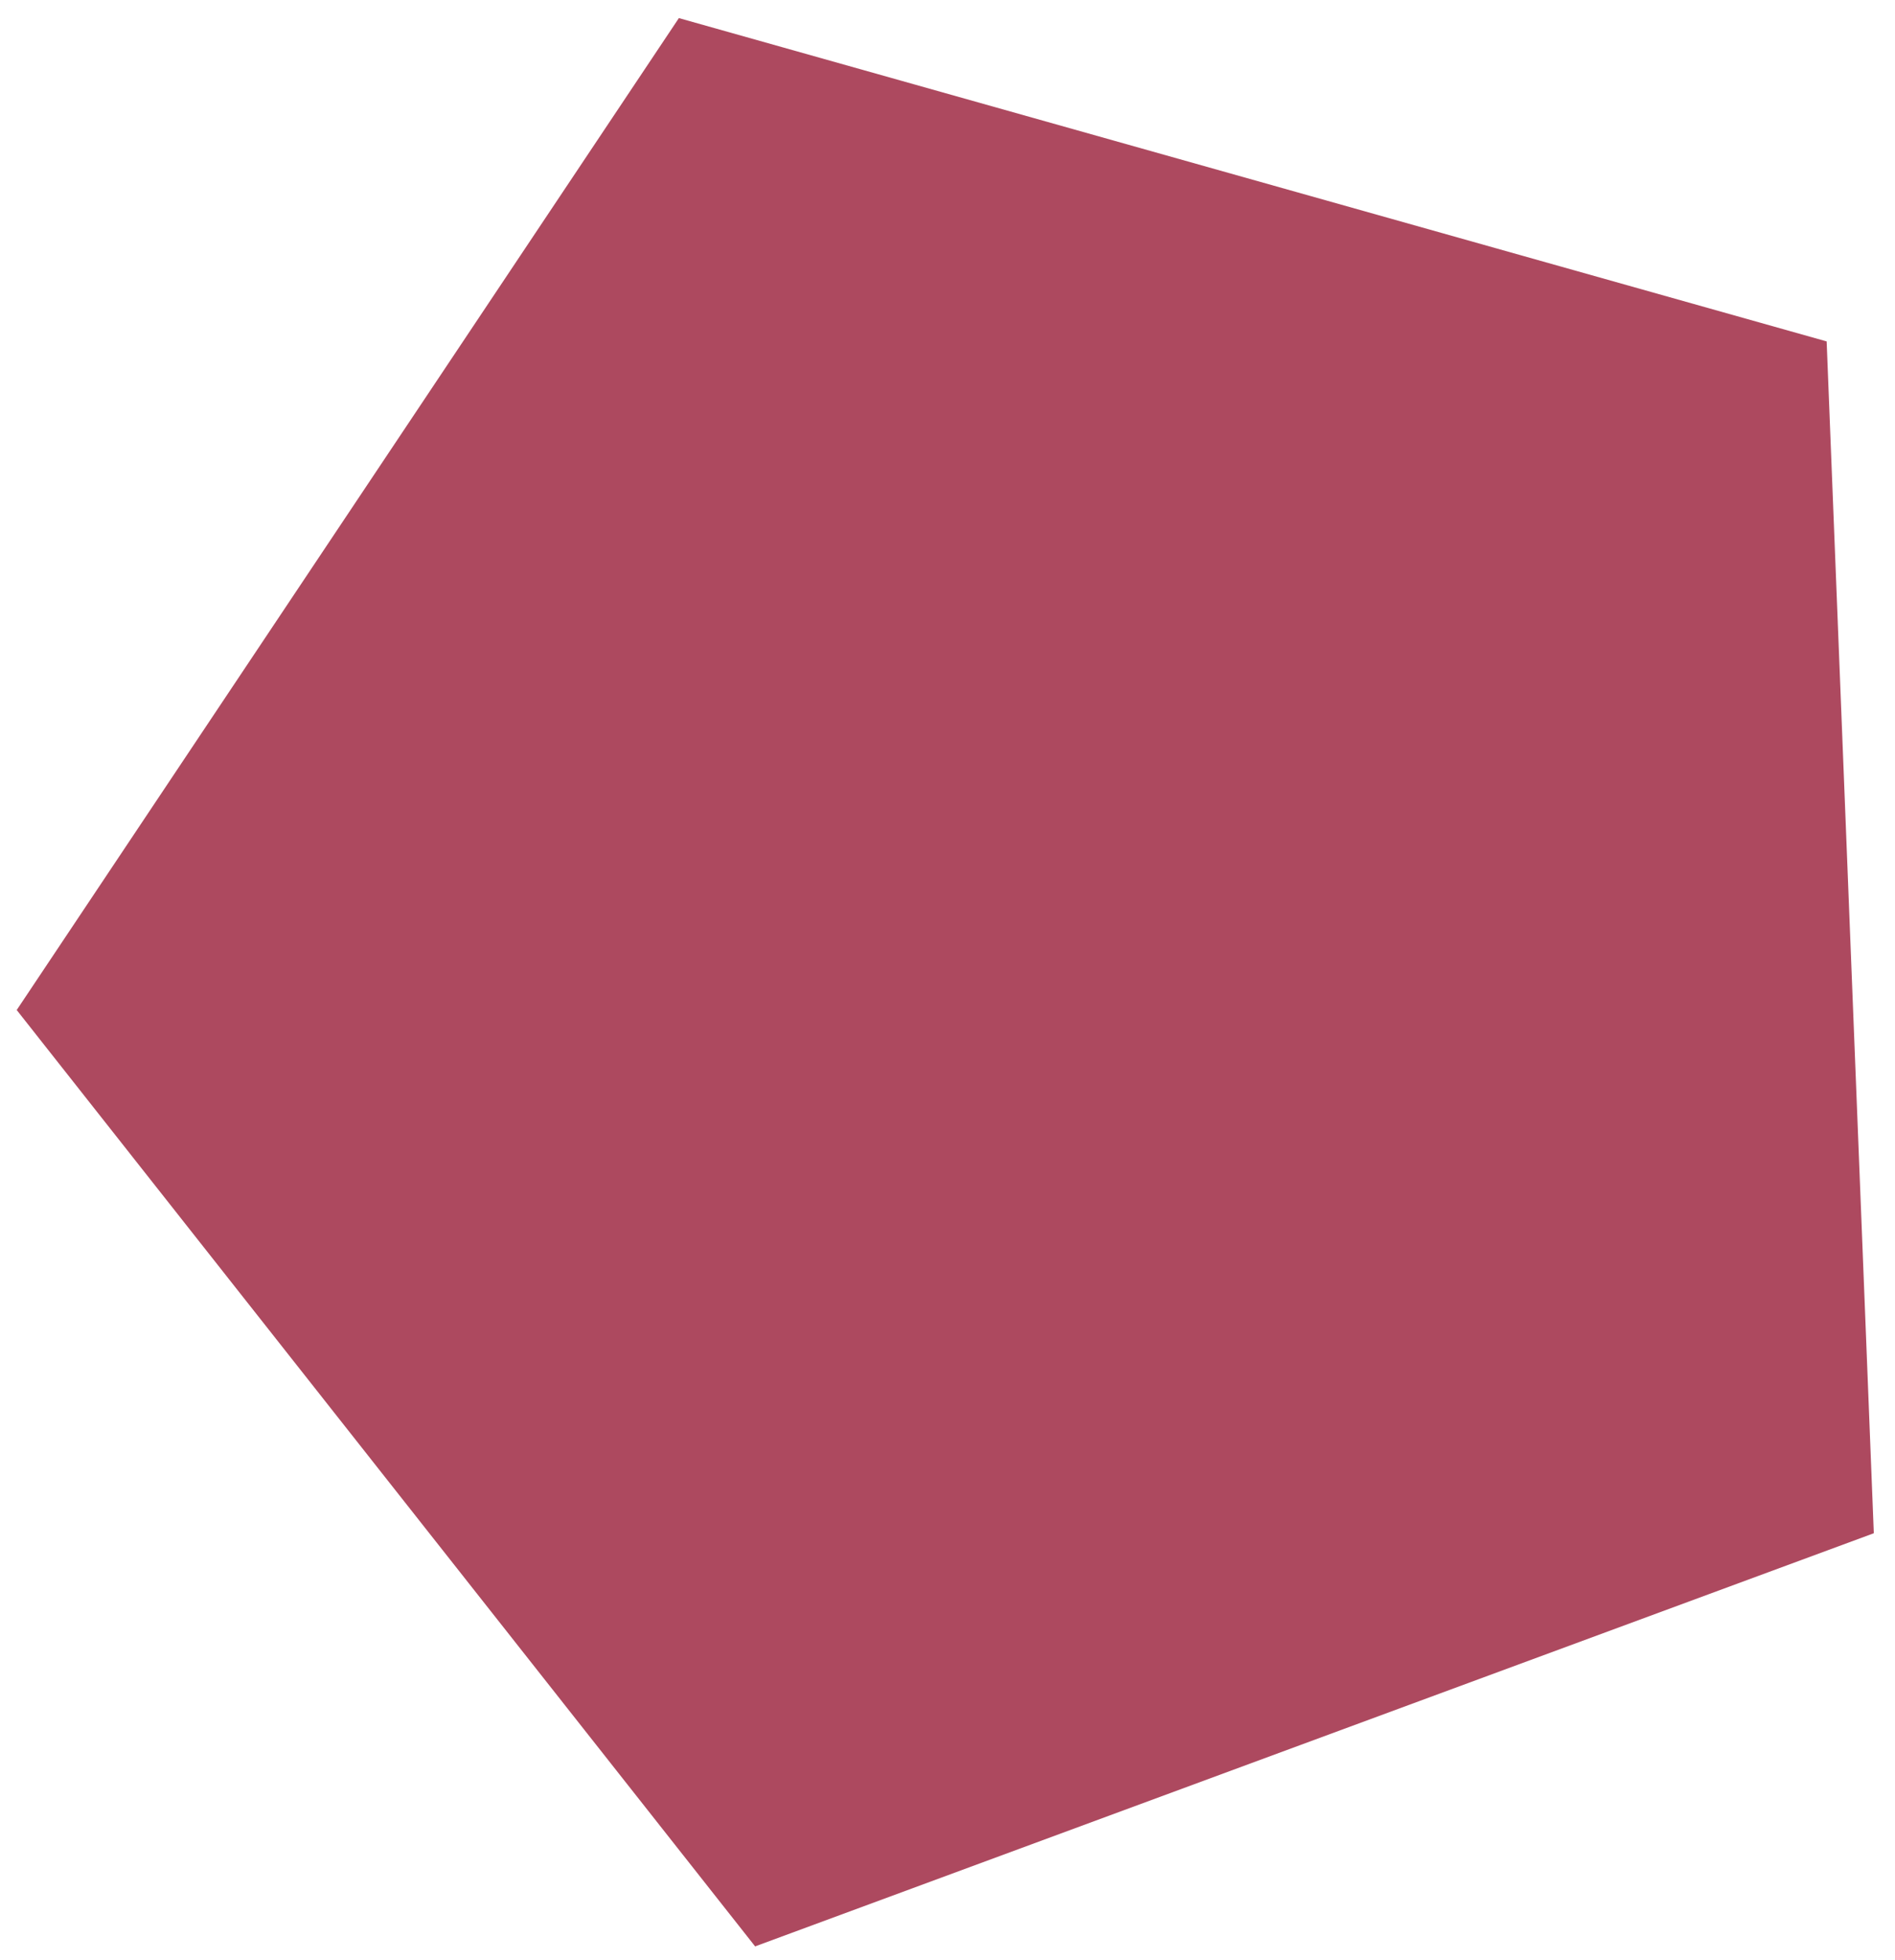
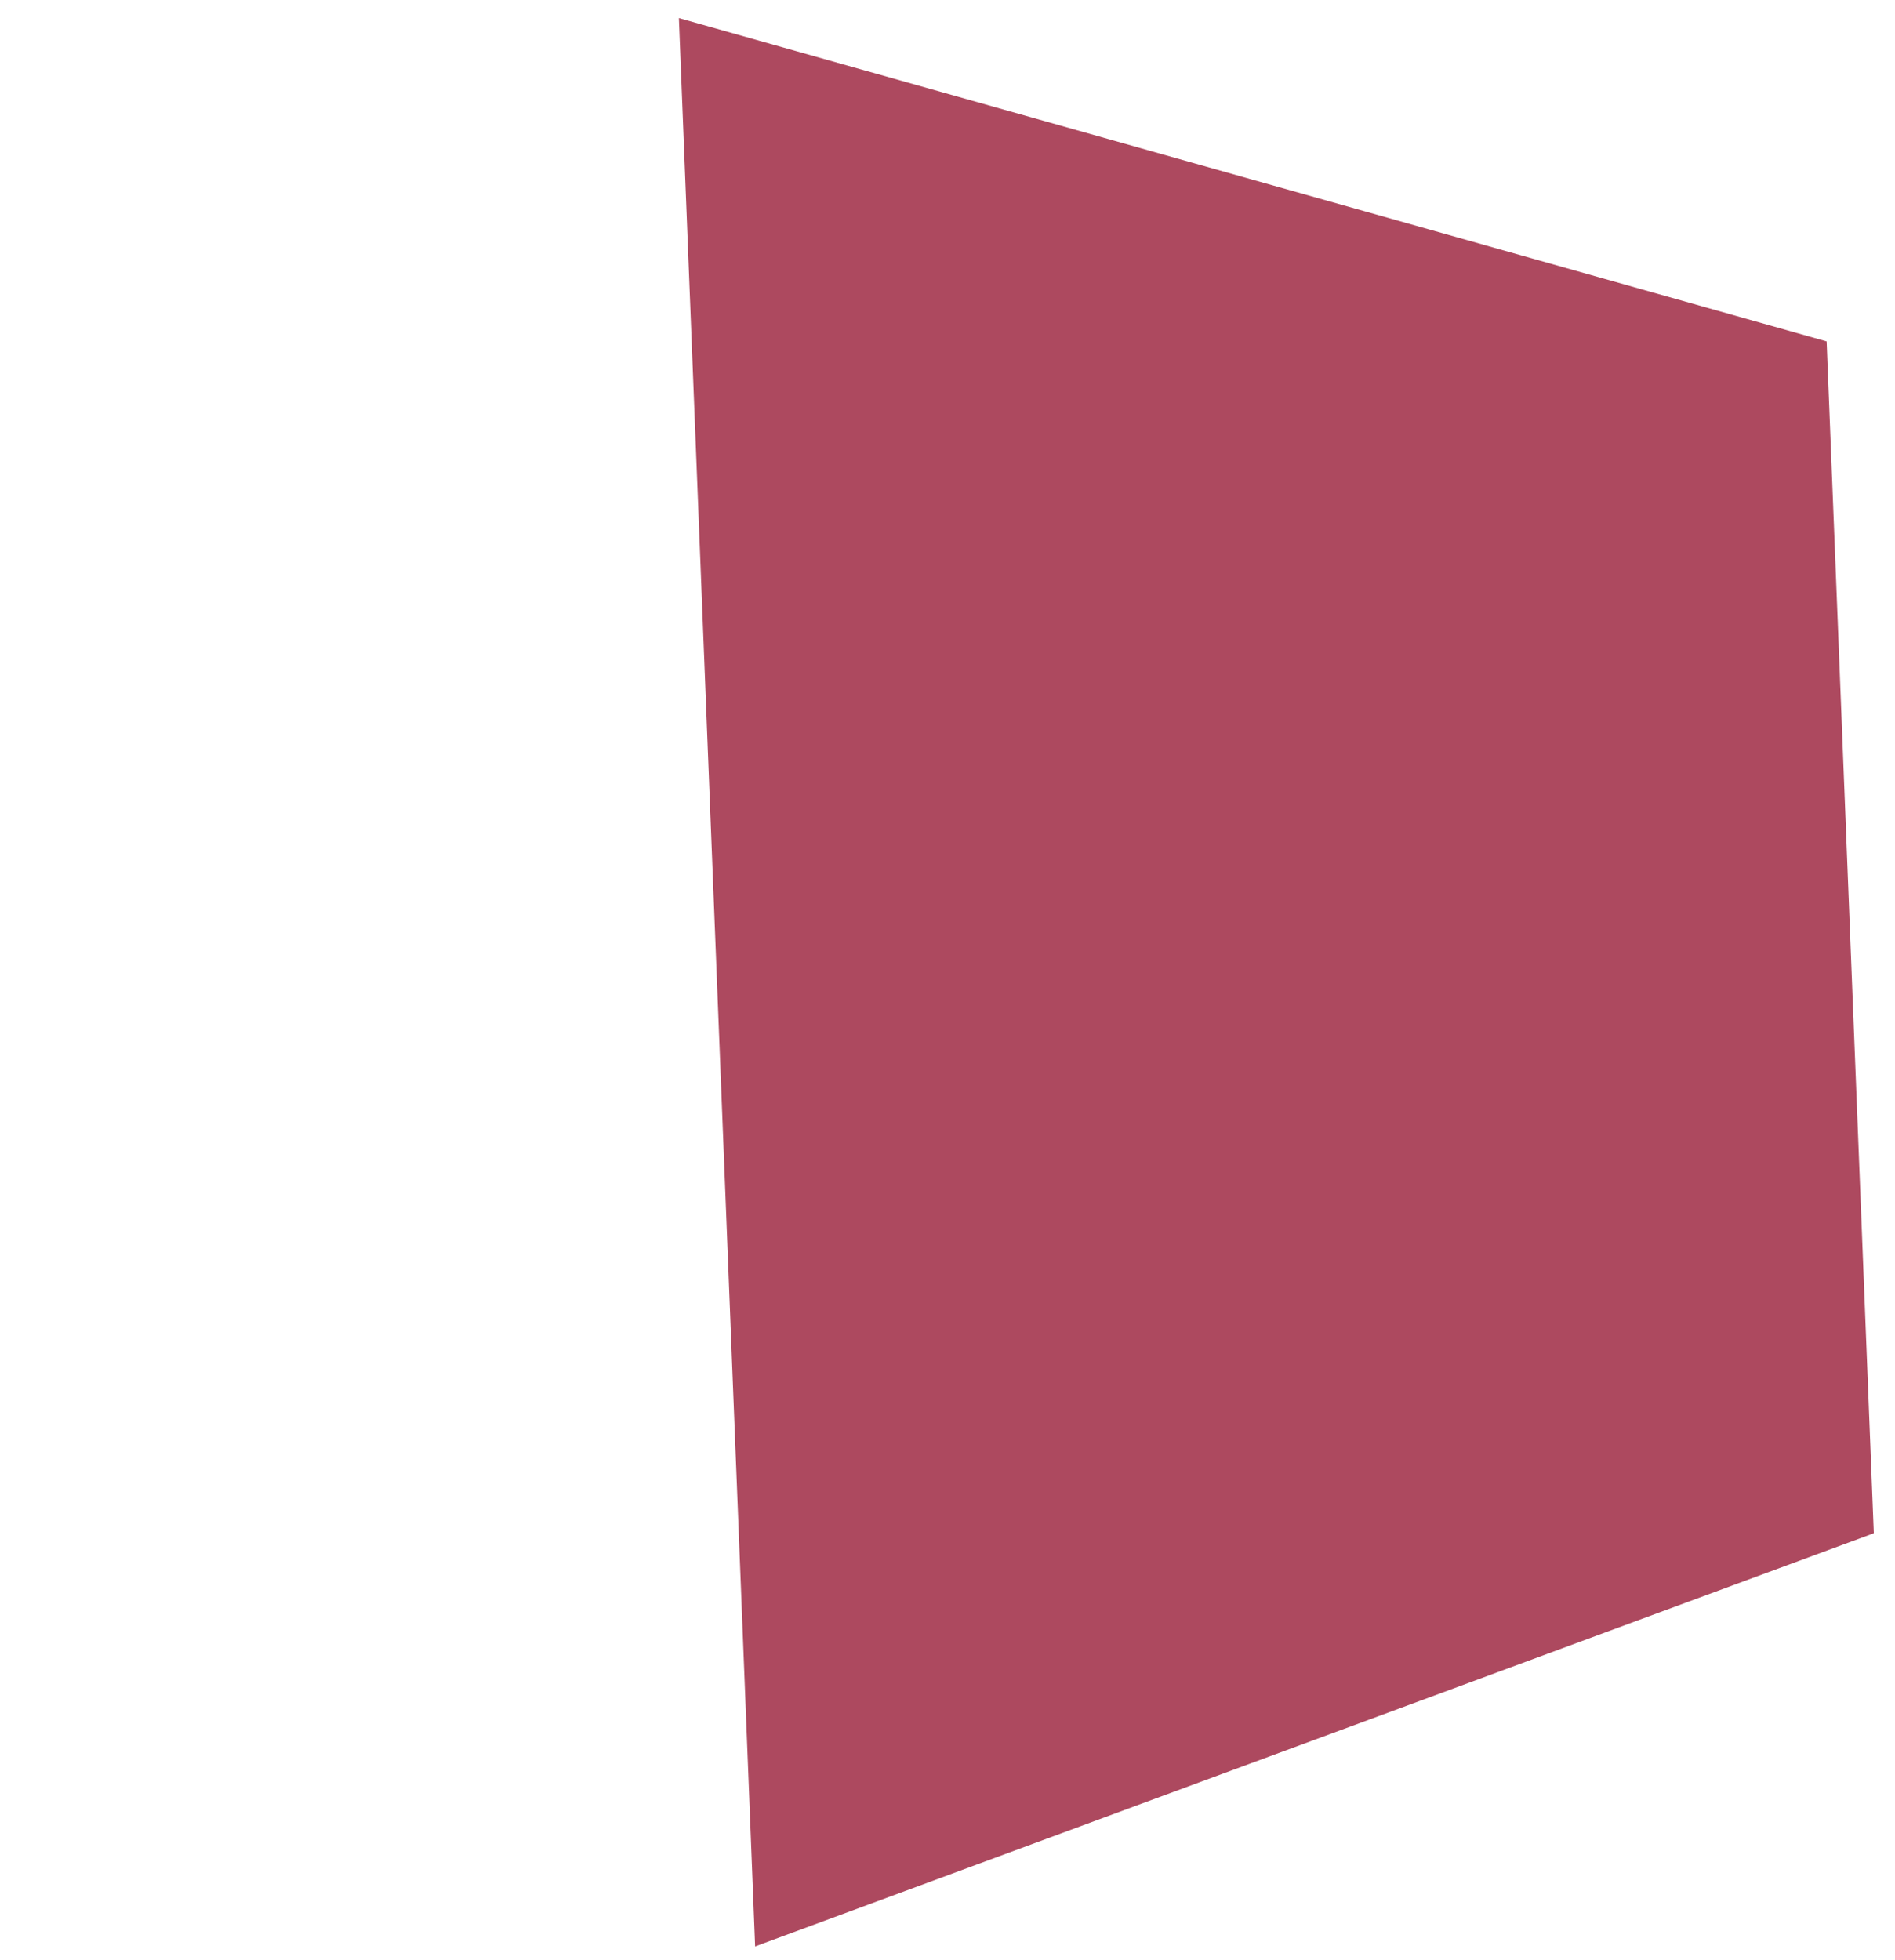
<svg xmlns="http://www.w3.org/2000/svg" width="88" height="91" viewBox="0 0 88 91" fill="none">
-   <path d="M87.016 71.18L35.066 90.36L0.776 46.89L31.526 0.84L84.826 15.85L87.016 71.18Z" fill="#AD495F" />
+   <path d="M87.016 71.18L35.066 90.36L31.526 0.84L84.826 15.85L87.016 71.18Z" fill="#AD495F" />
</svg>